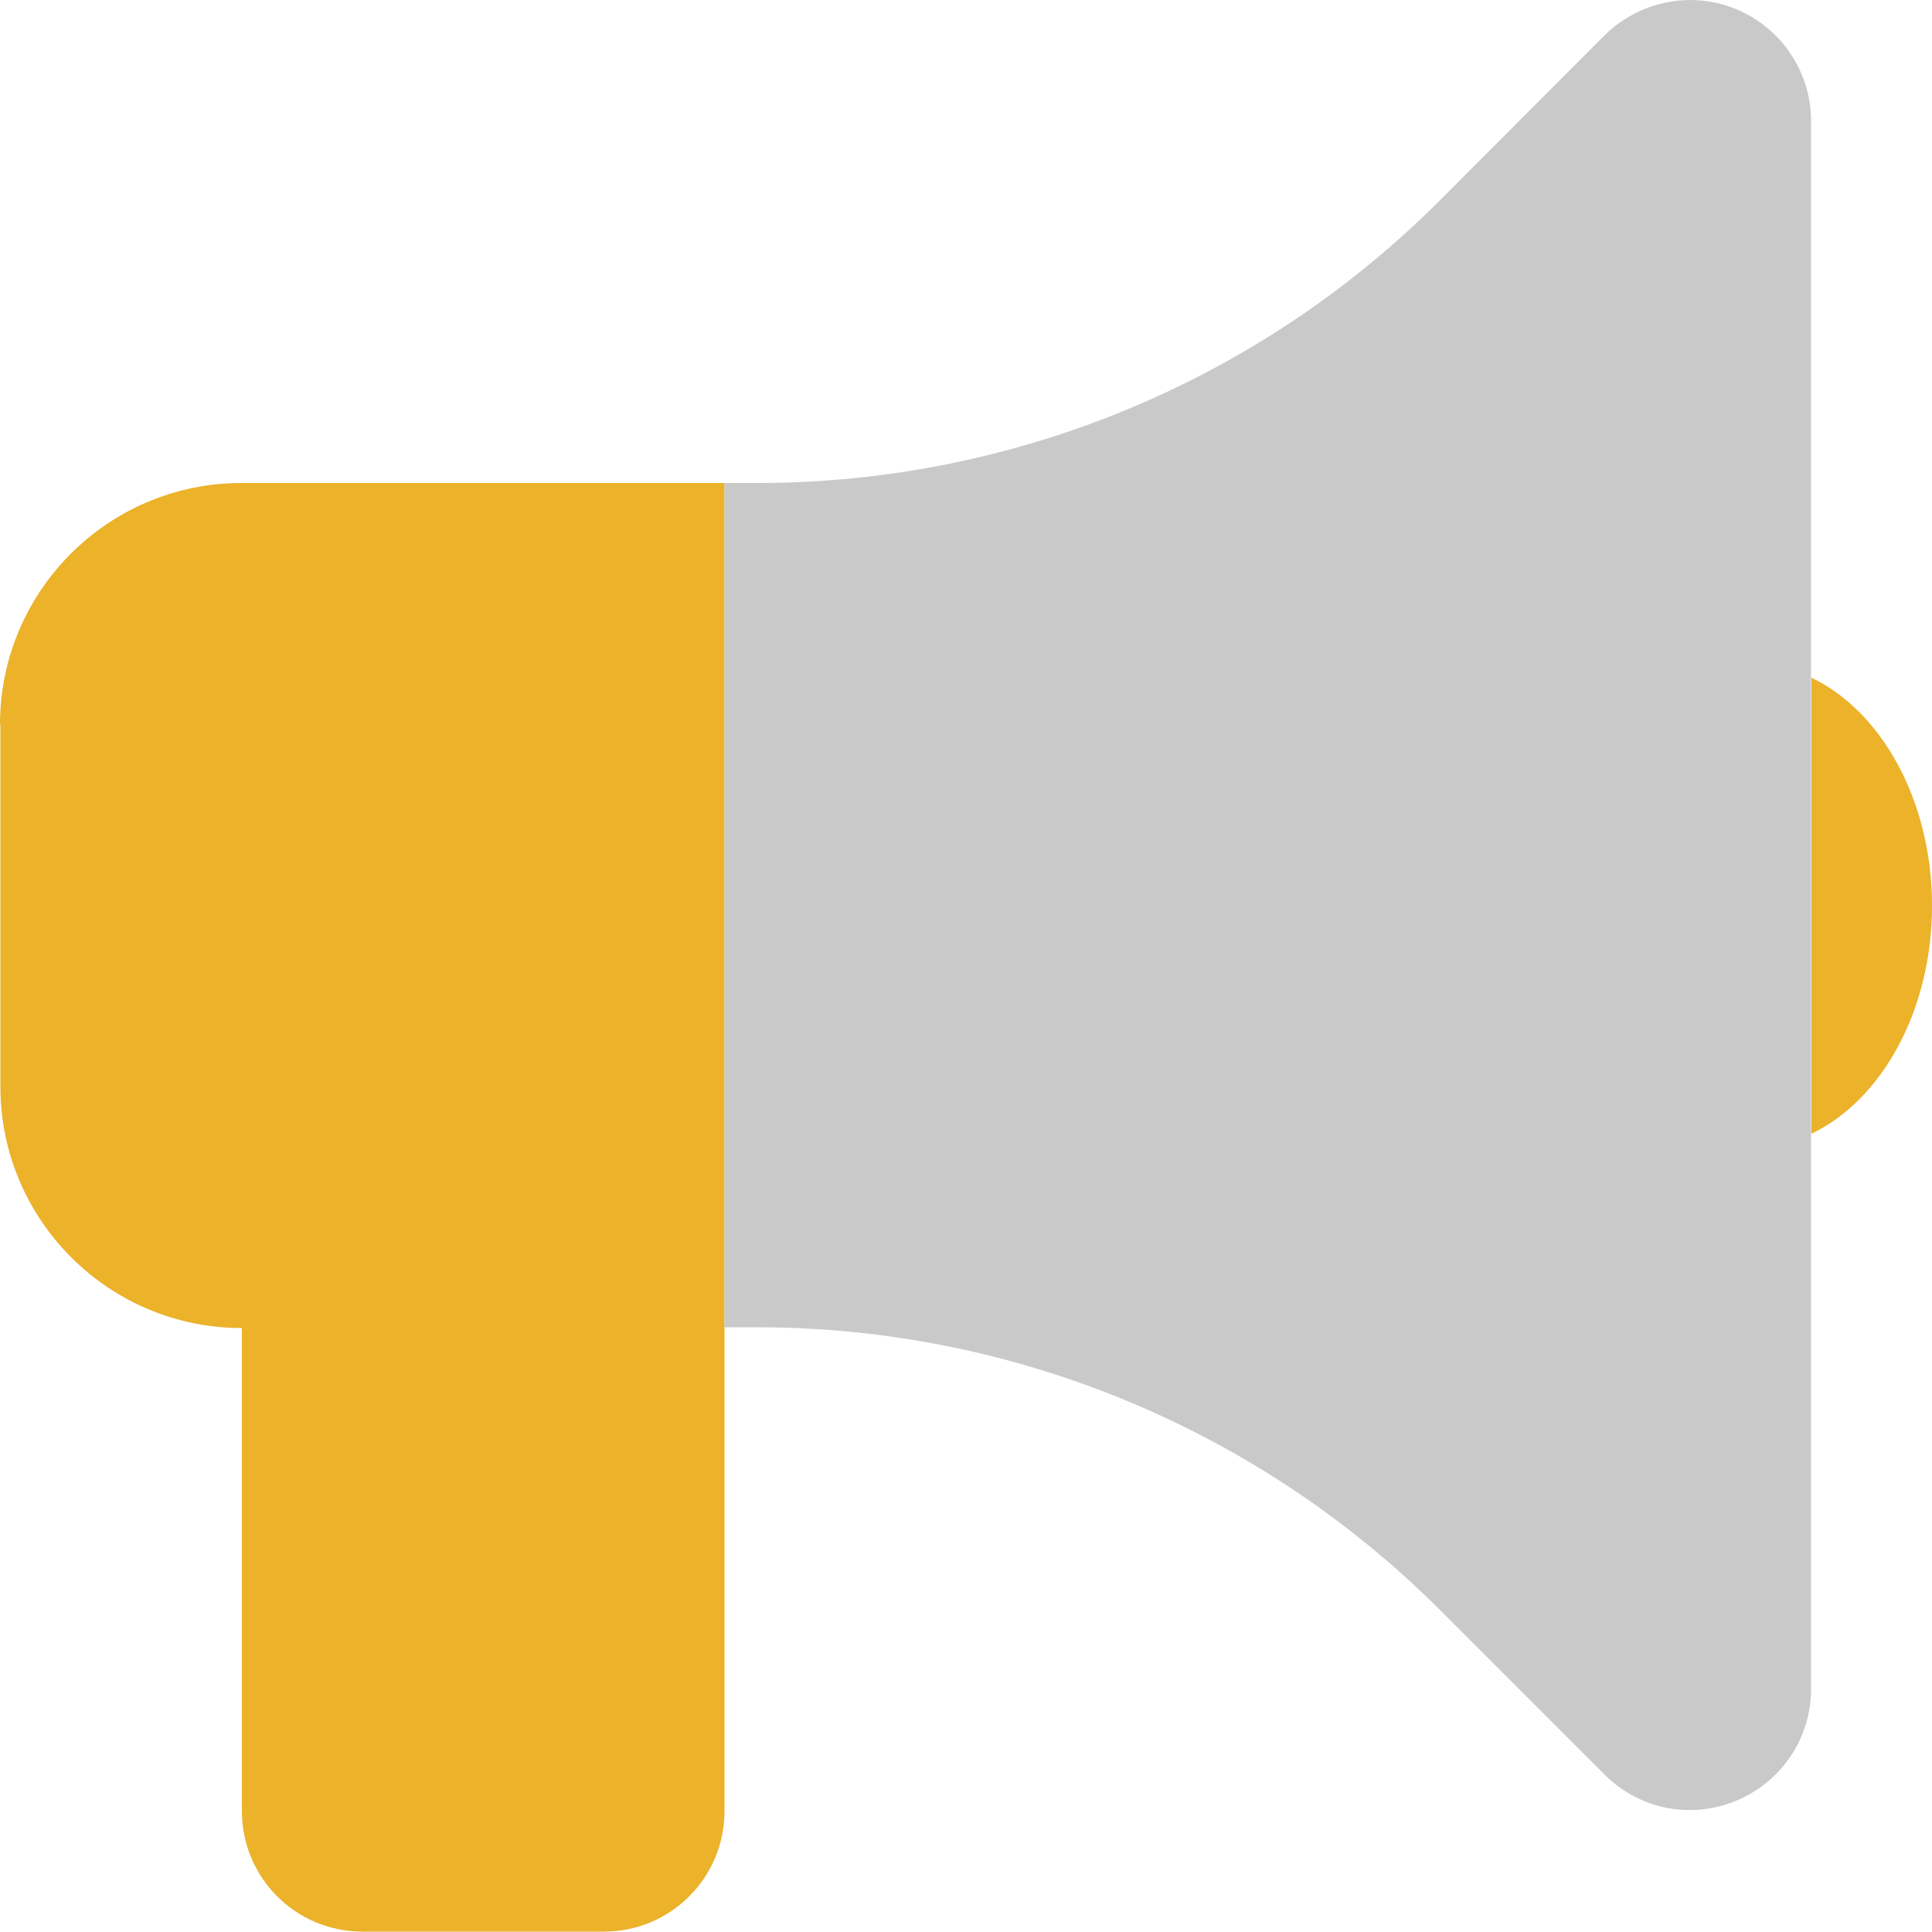
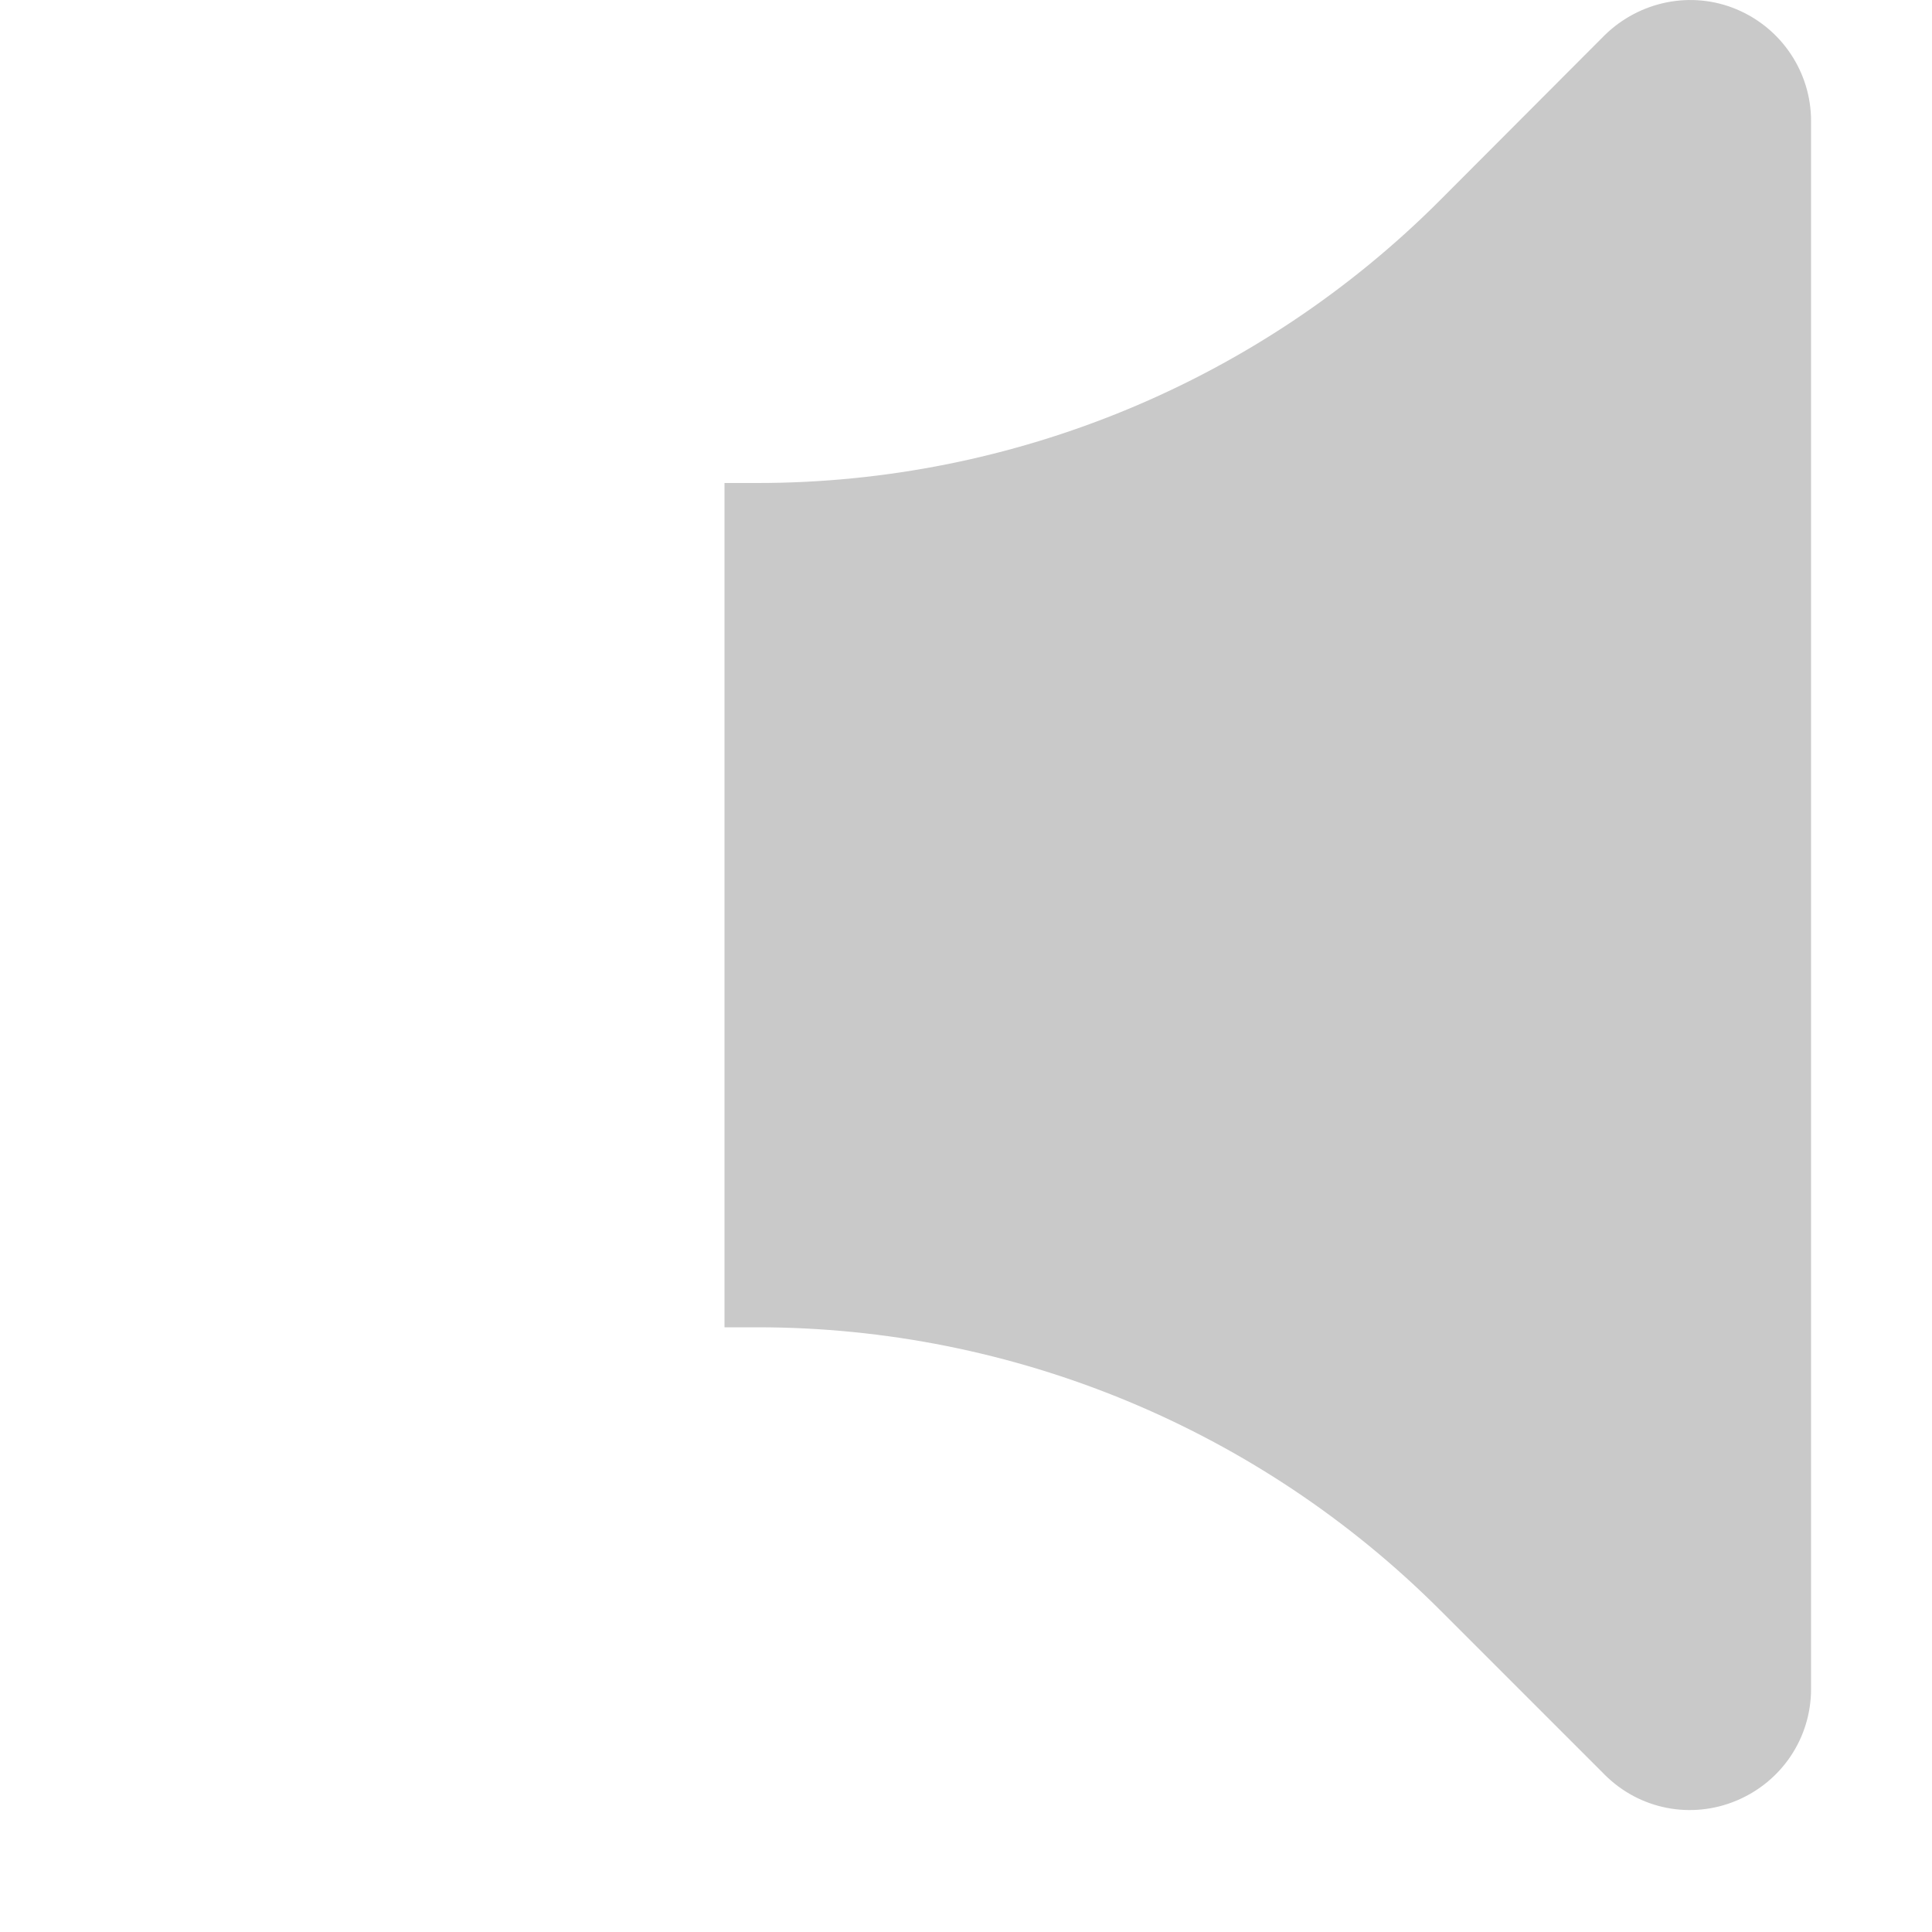
<svg xmlns="http://www.w3.org/2000/svg" version="1.1" id="Layer_1" x="0px" y="0px" viewBox="0 0 500 500" style="enable-background:new 0 0 500 500;" xml:space="preserve">
  <style type="text/css">
	.st0{fill:#C9C9C9;}
	.st1{fill:#E9E9E9;enable-background:new    ;}
	.st2{fill:#DF6618;}
	.st3{fill:#5756D4;}
	.st4{fill:#6FC437;}
	.st5{fill:#63ADBB;}
	.st6{fill:#5799FB;}
	.st7{fill:#EBB22A;}
	.st8{fill:#442992;}
	.st9{fill:#55954B;}
	.st10{fill:#305689;}
	.st11{fill:#C9C9C9;enable-background:new    ;}
</style>
  <g>
-     <path class="st7" d="M0,187.5C0,153,28,125,62.5,125h125v187.5v31.2v125c0,17.3-14,31.2-31.2,31.2H93.8c-17.3,0-31.2-14-31.2-31.2   v-125c-34.5,0-62.5-28-62.5-62.5v-93.7H0z M500,234.4c0,27.2-13.1,50.4-31.2,59v-118C486.9,184,500,207.2,500,234.4z" />
    <path class="st0" d="M468.7,31.3c0-12.6-7.6-24-19.3-28.9s-25.1-2.1-34.1,6.7l-42.6,42.7C325.9,98.7,262.3,125,196,125h-8.5v31.2   v31.2v93.7v31.2v31.2h8.5c66.3,0,129.9,26.4,176.7,73.2l42.6,42.6c9,9,22.4,11.6,34.1,6.7s19.3-16.2,19.3-28.9V31.3z" />
  </g>
</svg>